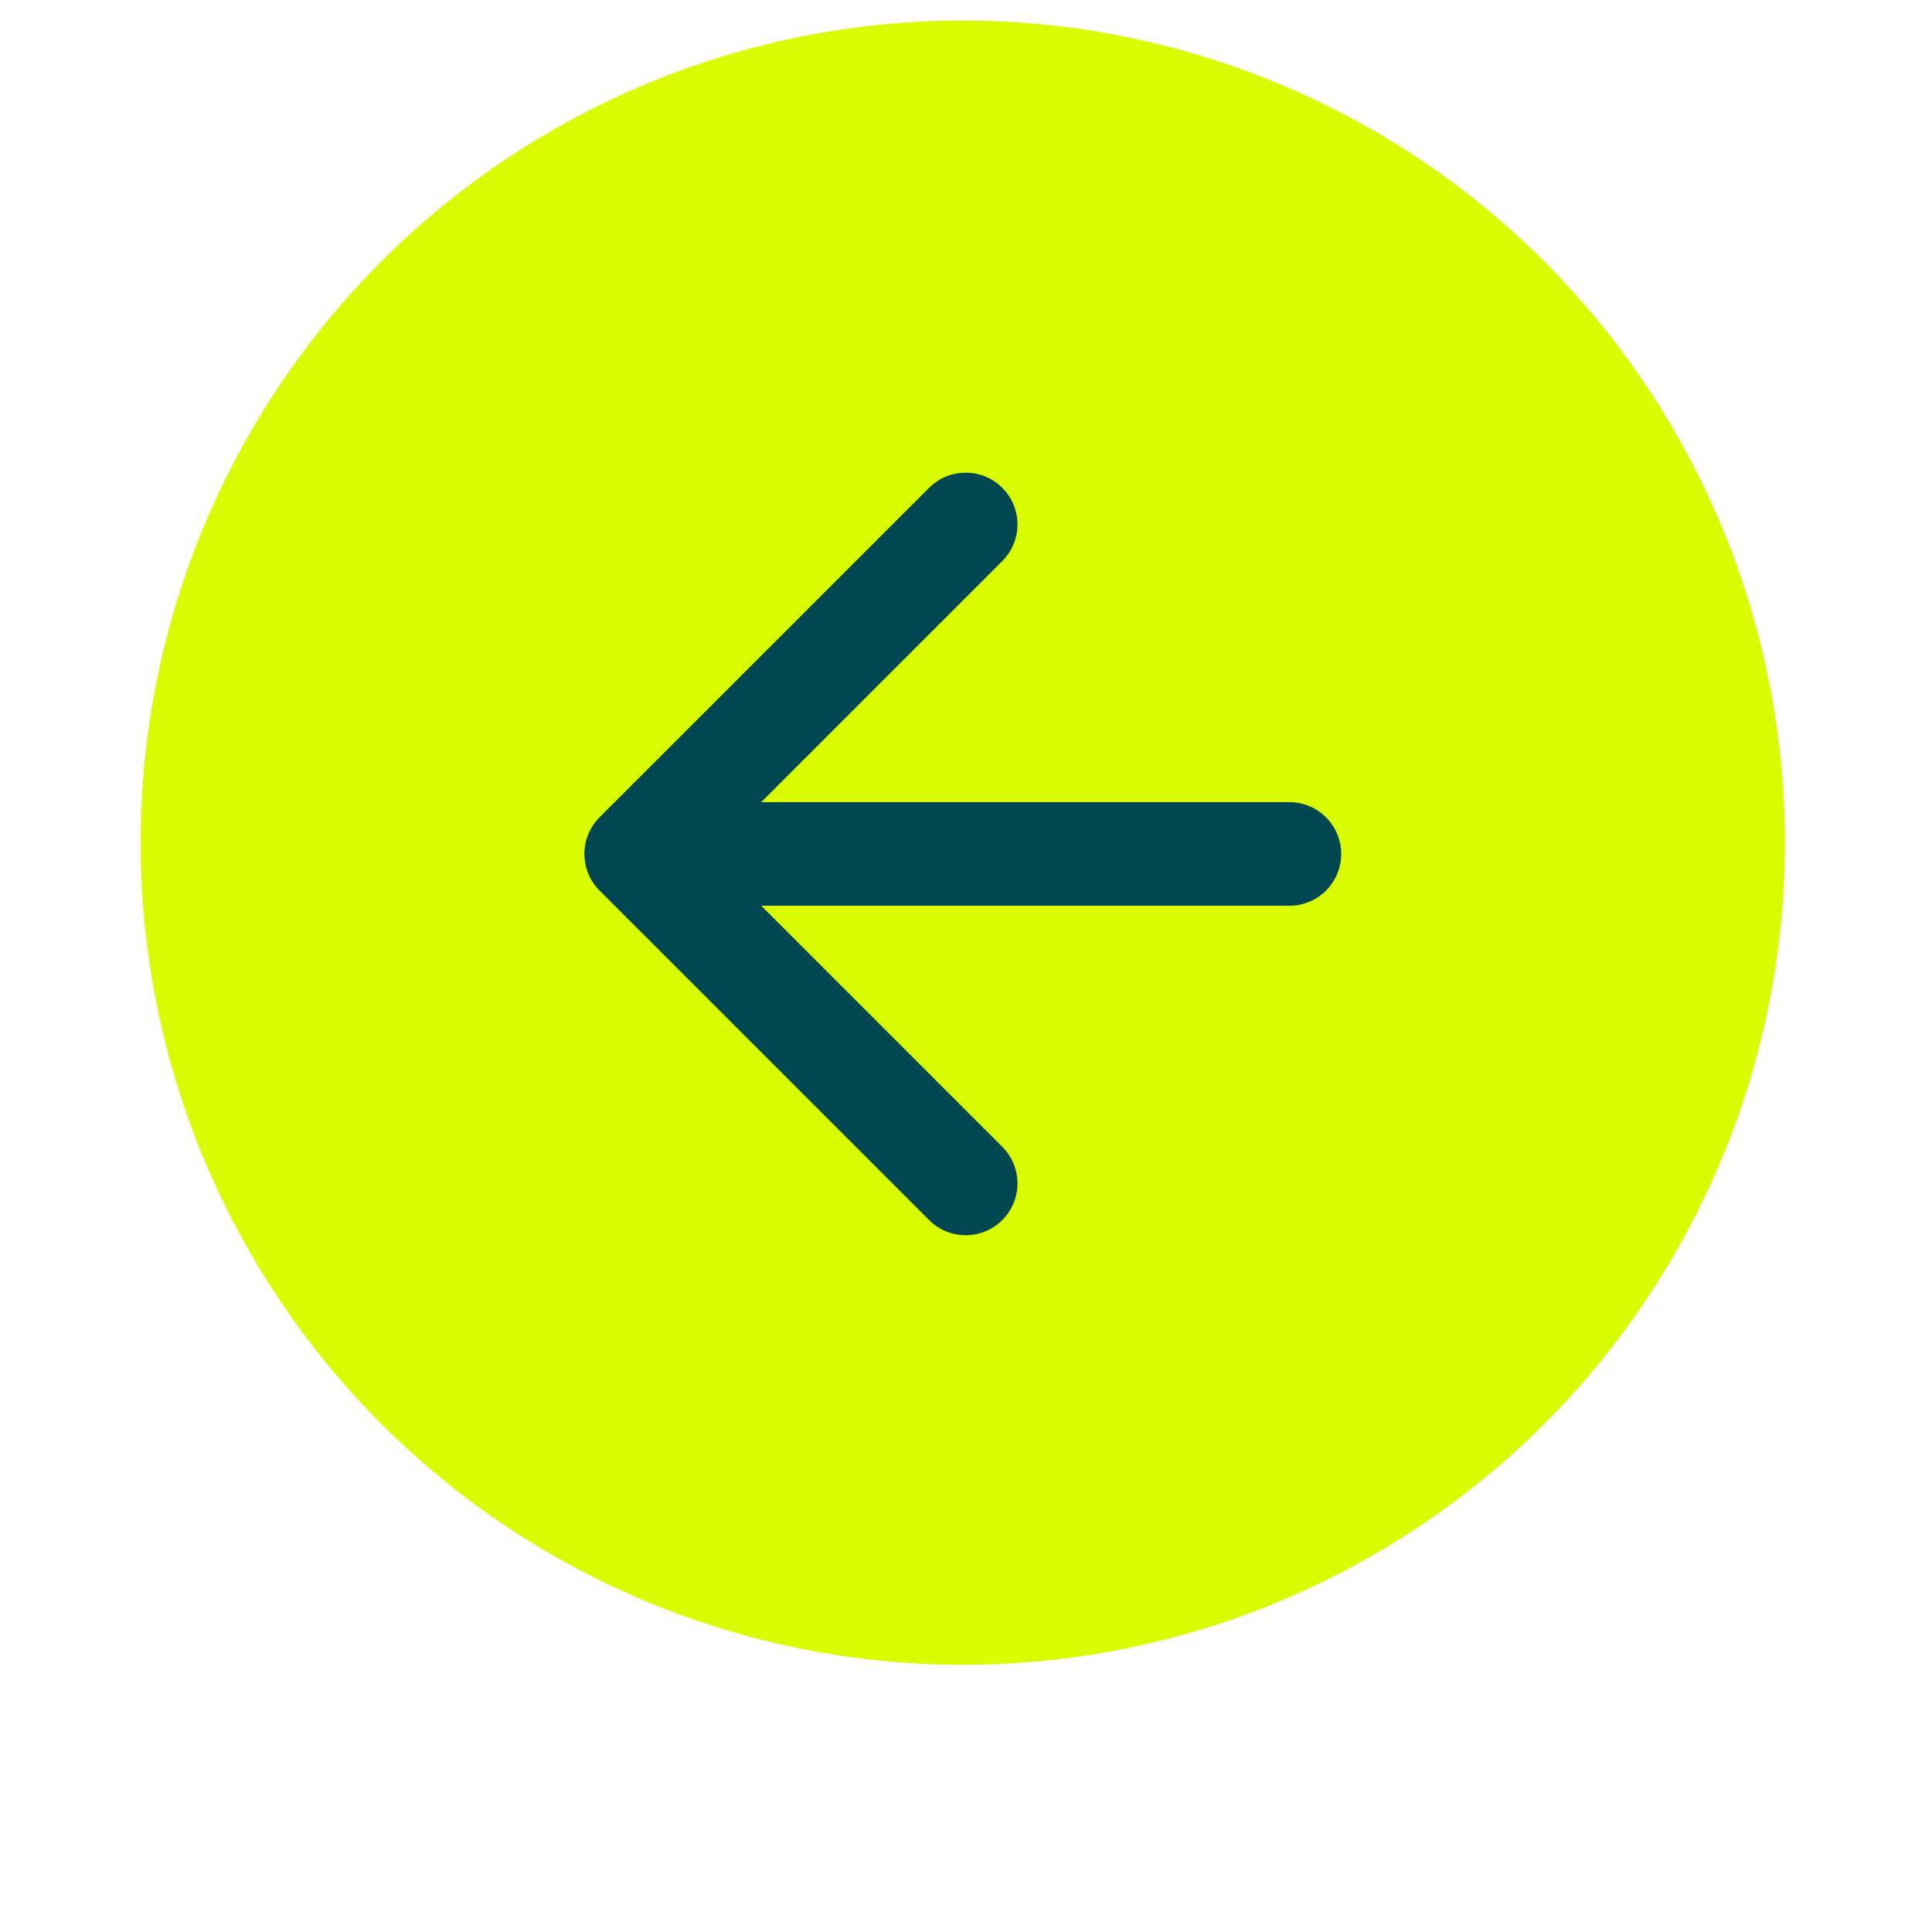
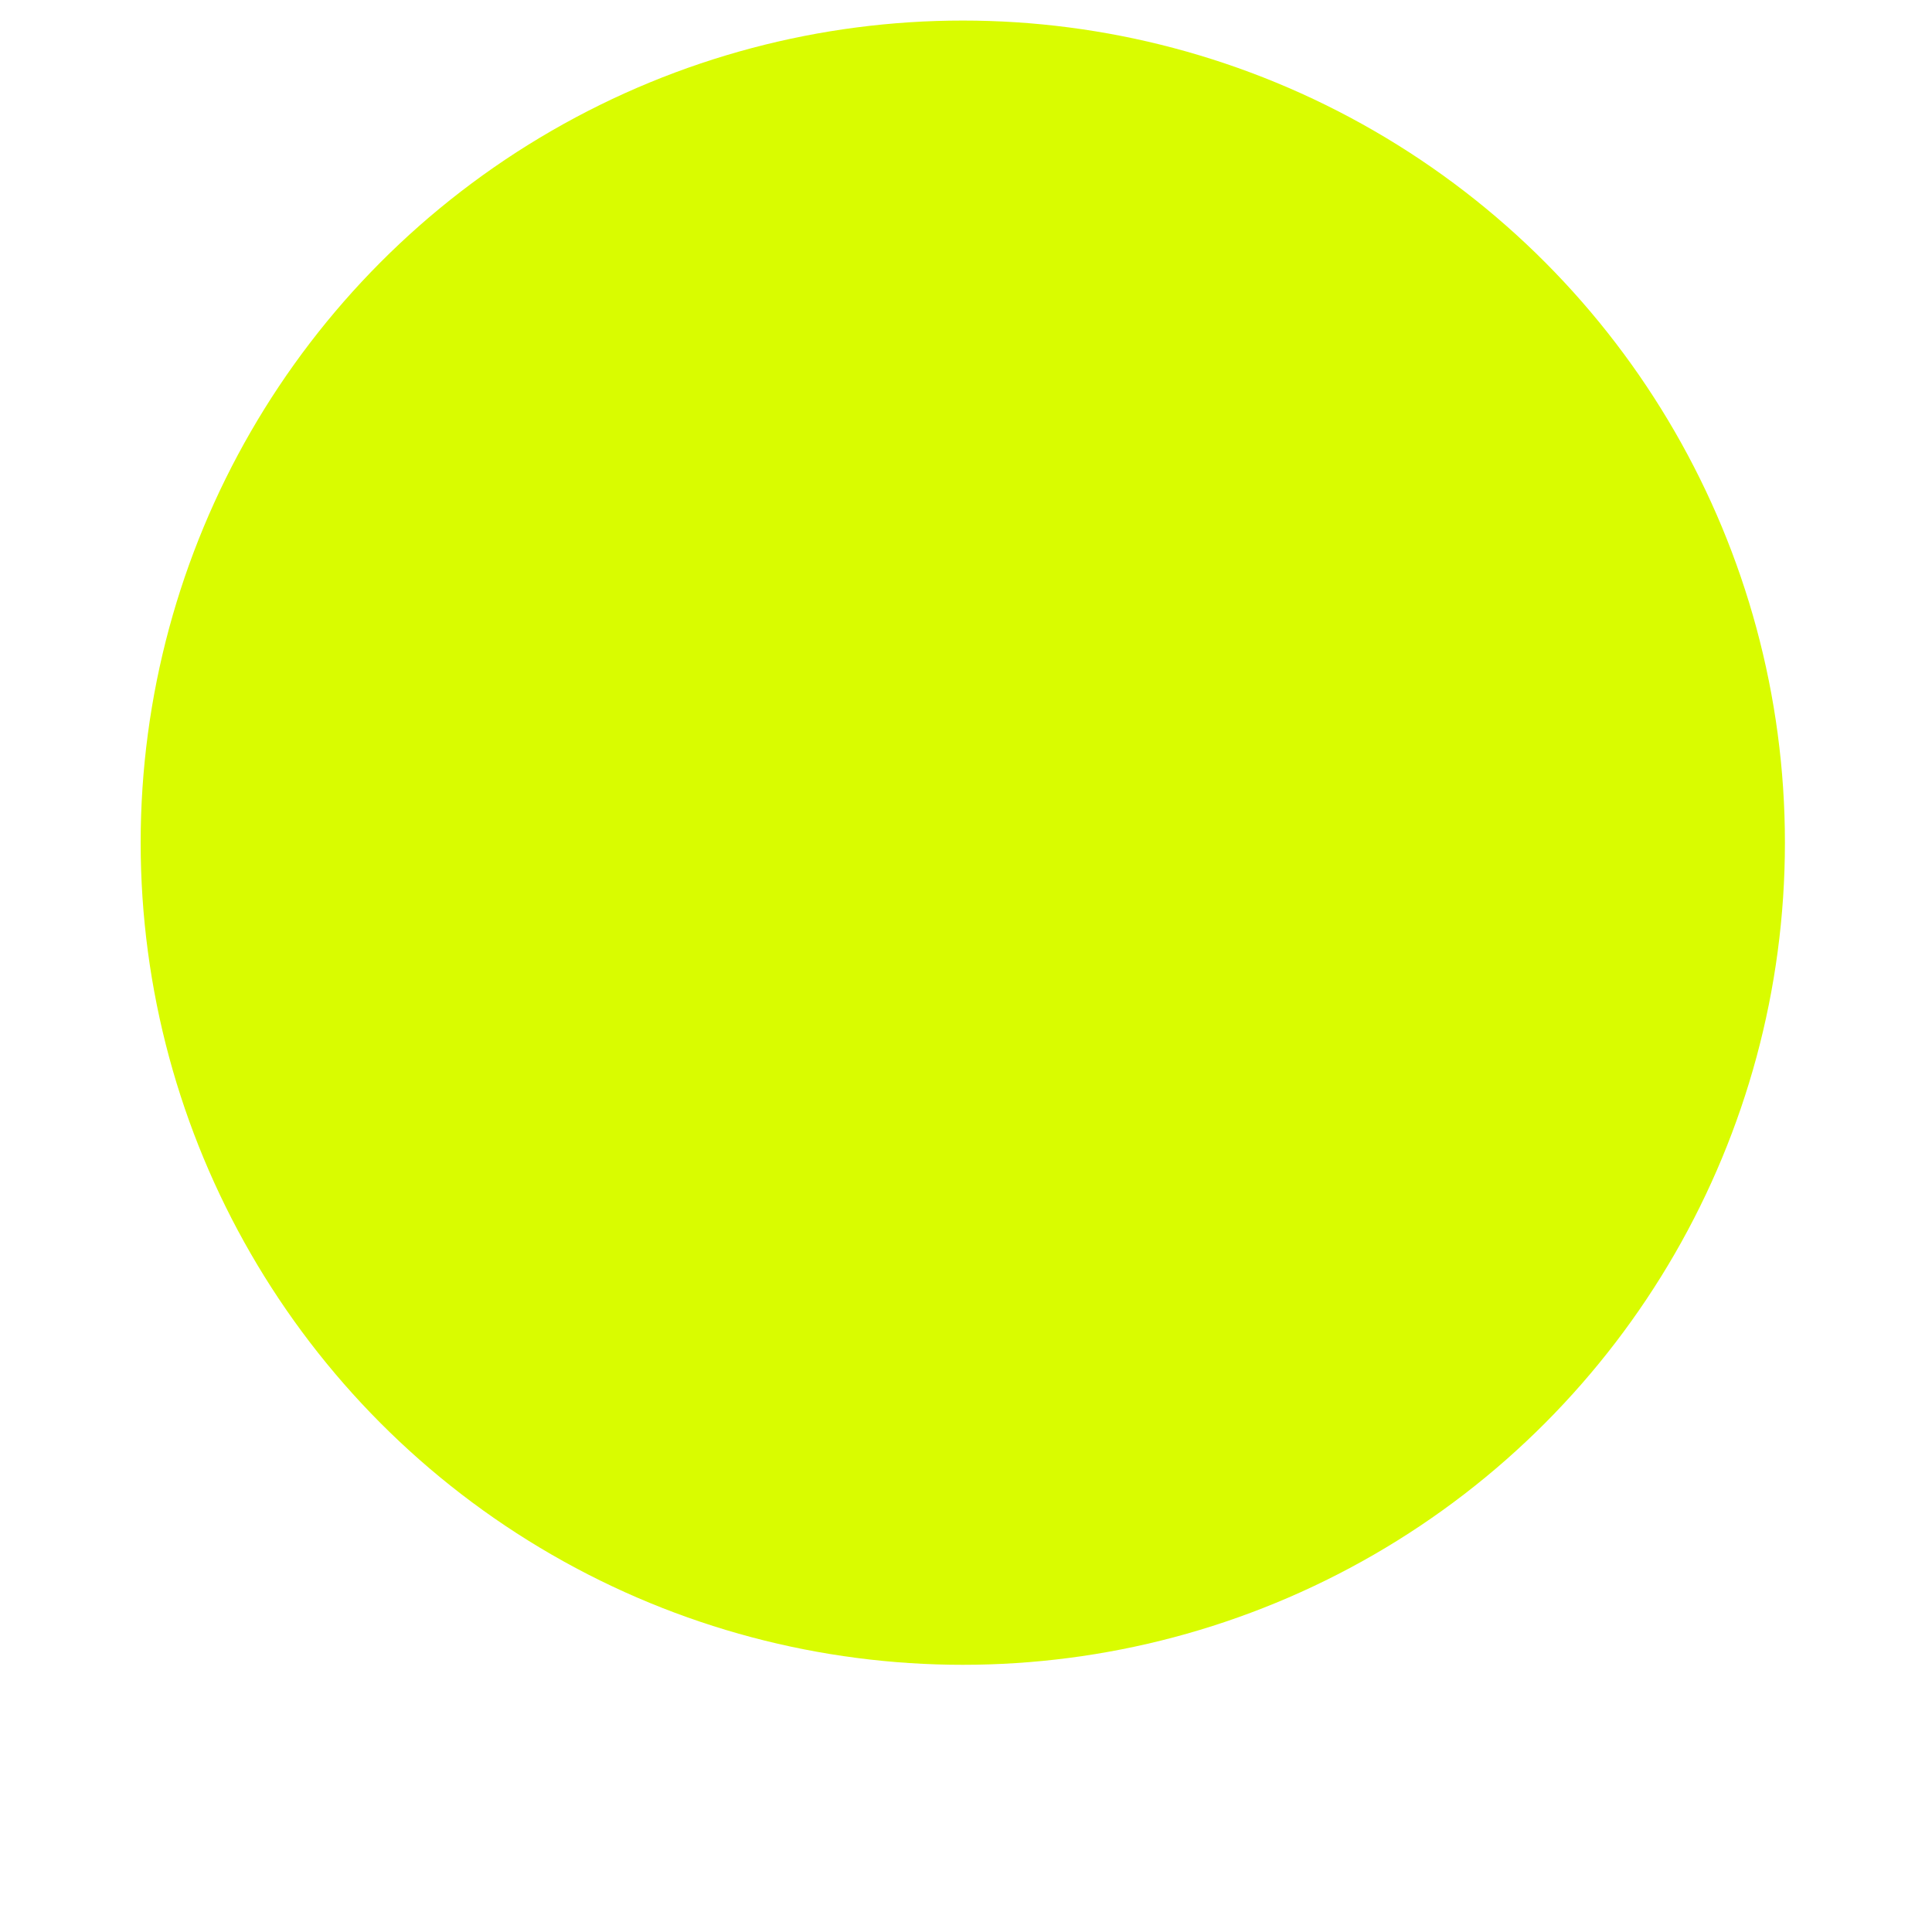
<svg xmlns="http://www.w3.org/2000/svg" width="47" height="47" viewBox="0 0 47 47" fill="none">
  <g filter="url(#filter0_d_207_122)">
    <circle cx="23.422" cy="20.5" r="20" transform="rotate(180 23.422 20.5)" fill="#D9FC00" />
-     <path d="M31.367 22.034C32.063 22.034 32.627 21.47 32.627 20.774C32.627 20.078 32.063 19.515 31.367 19.515V22.034ZM14.586 19.883C14.094 20.375 14.094 21.173 14.586 21.665L22.602 29.68C23.094 30.172 23.891 30.172 24.383 29.68C24.875 29.189 24.875 28.391 24.383 27.899L17.258 20.774L24.383 13.649C24.875 13.157 24.875 12.36 24.383 11.868C23.891 11.376 23.094 11.376 22.602 11.868L14.586 19.883ZM31.367 19.515H15.477V22.034H31.367V19.515Z" fill="#014751" />
  </g>
  <defs>
    <filter id="filter0_d_207_122" x="0.513" y="0.5" width="45.818" height="45.818" filterUnits="userSpaceOnUse" color-interpolation-filters="sRGB">
      <feGaussianBlur stdDeviation="1.454" />
    </filter>
  </defs>
</svg>